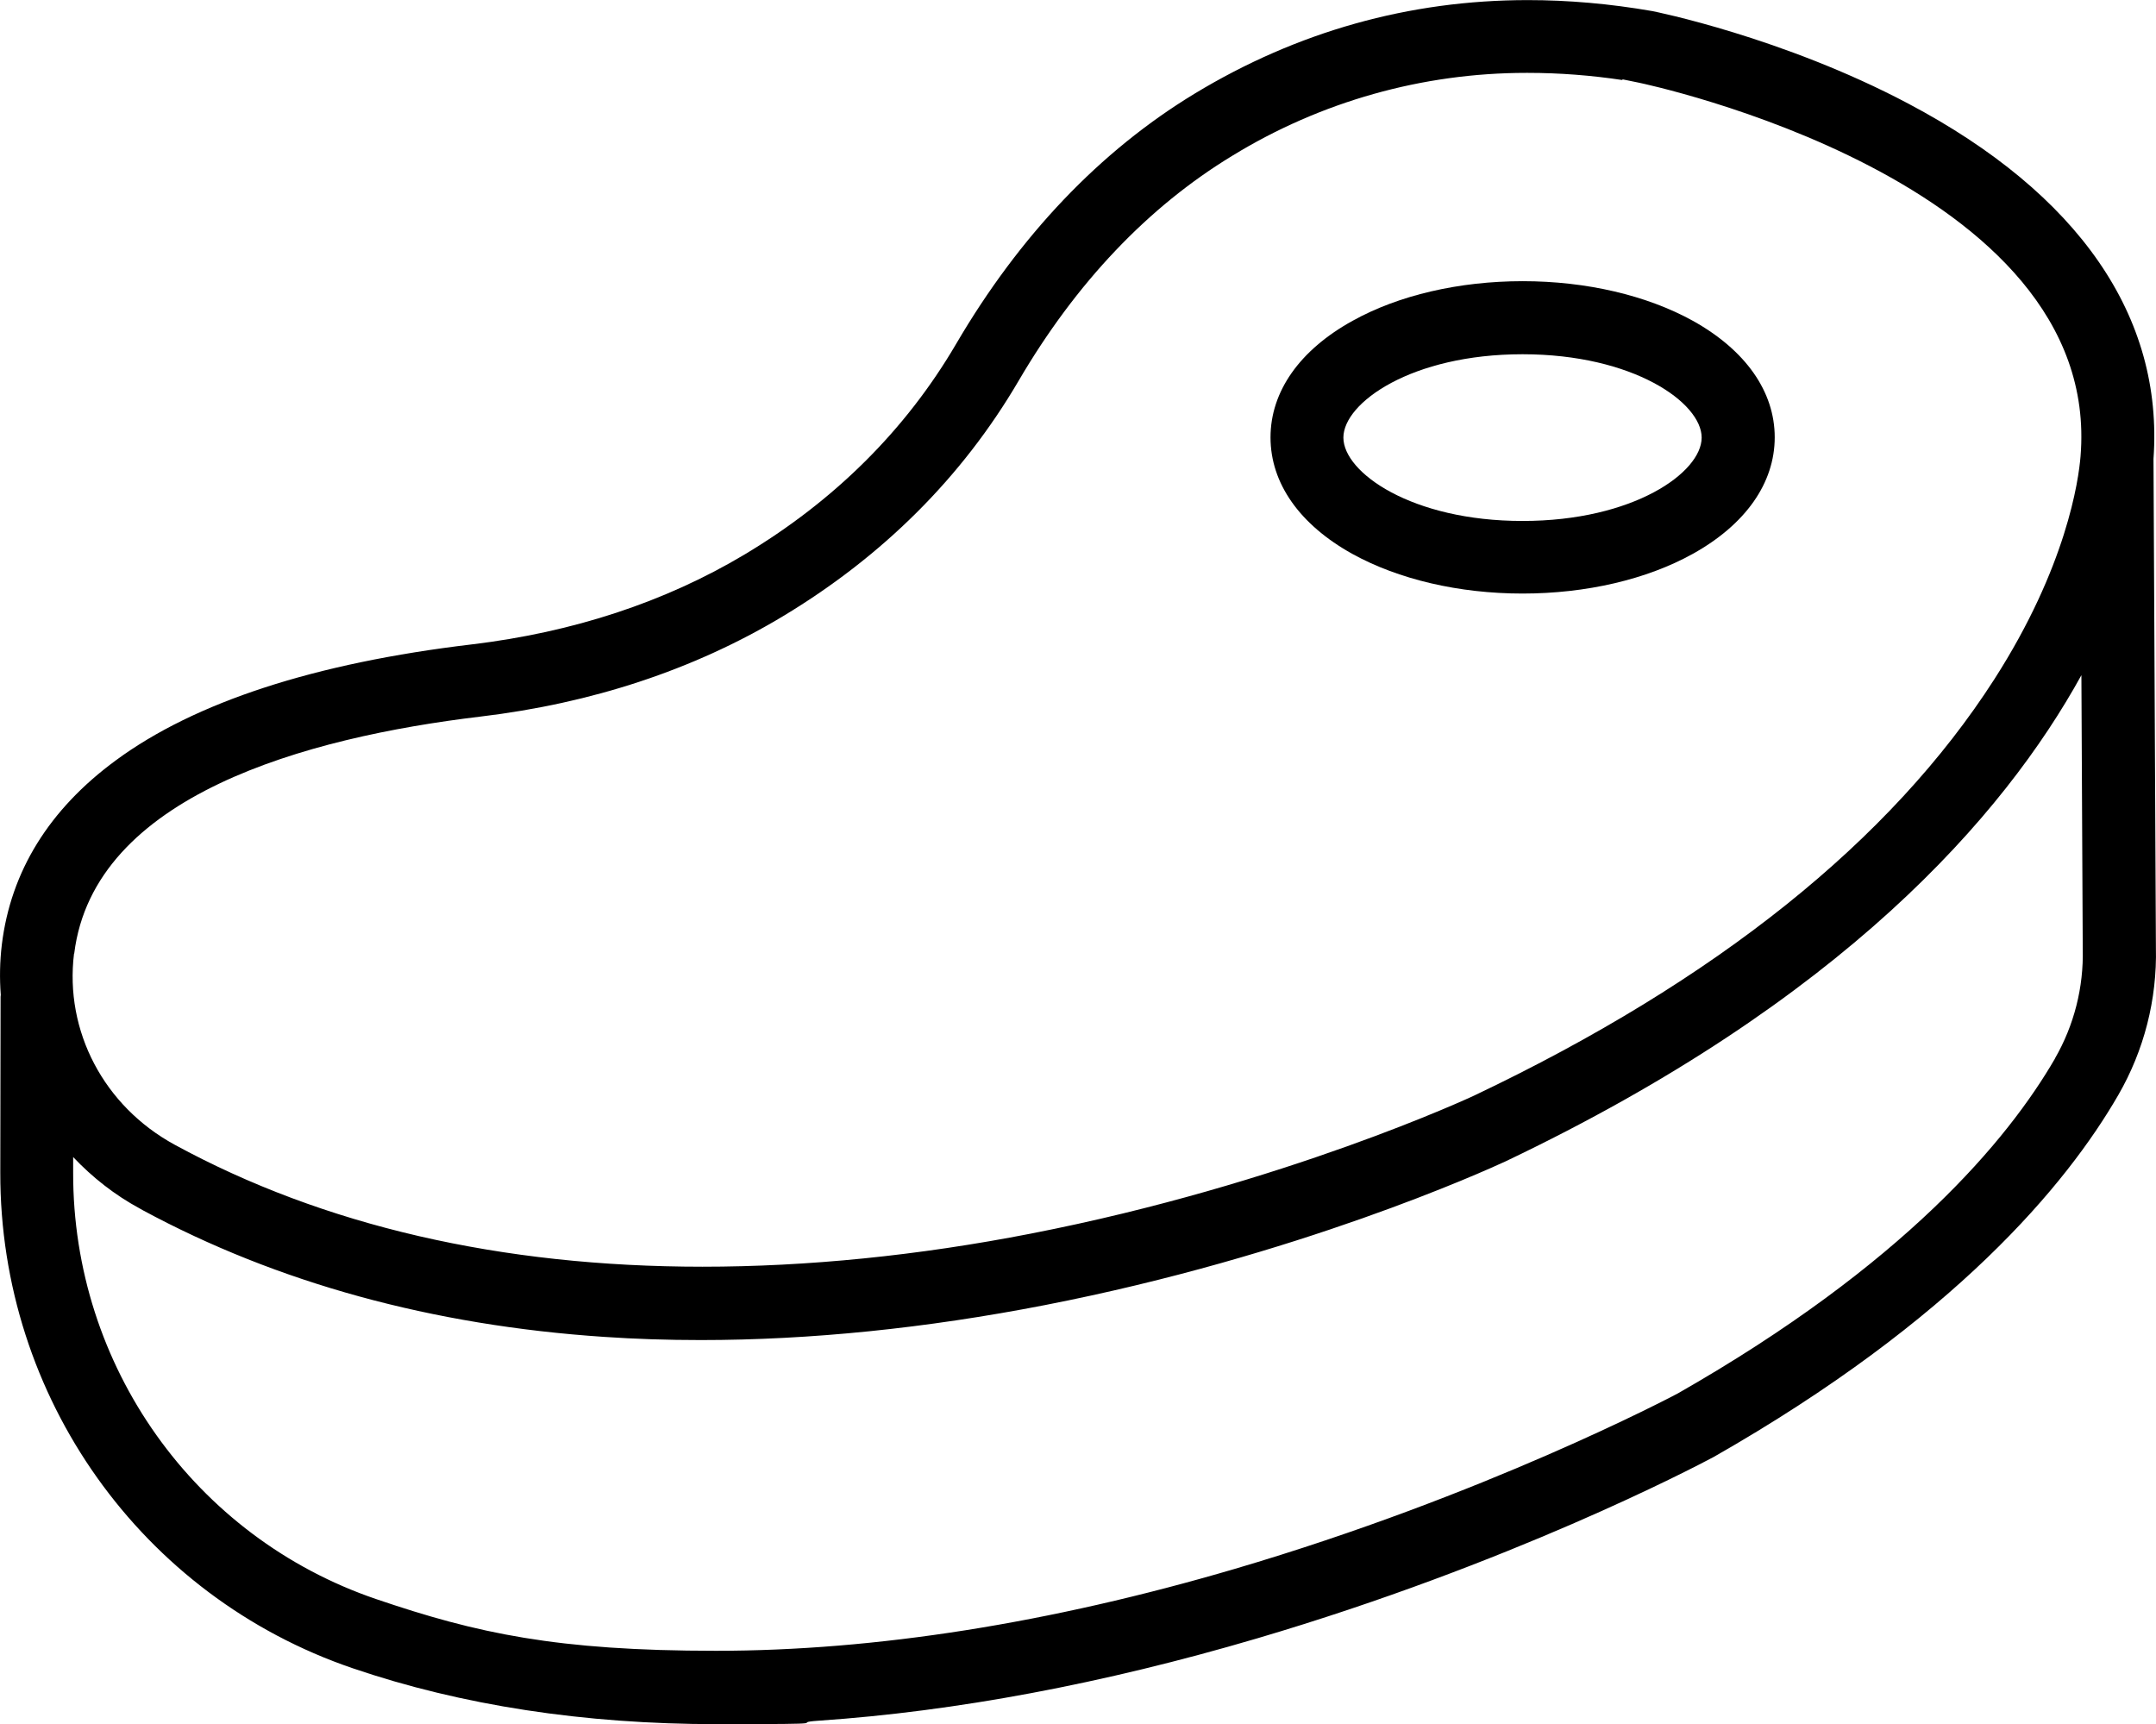
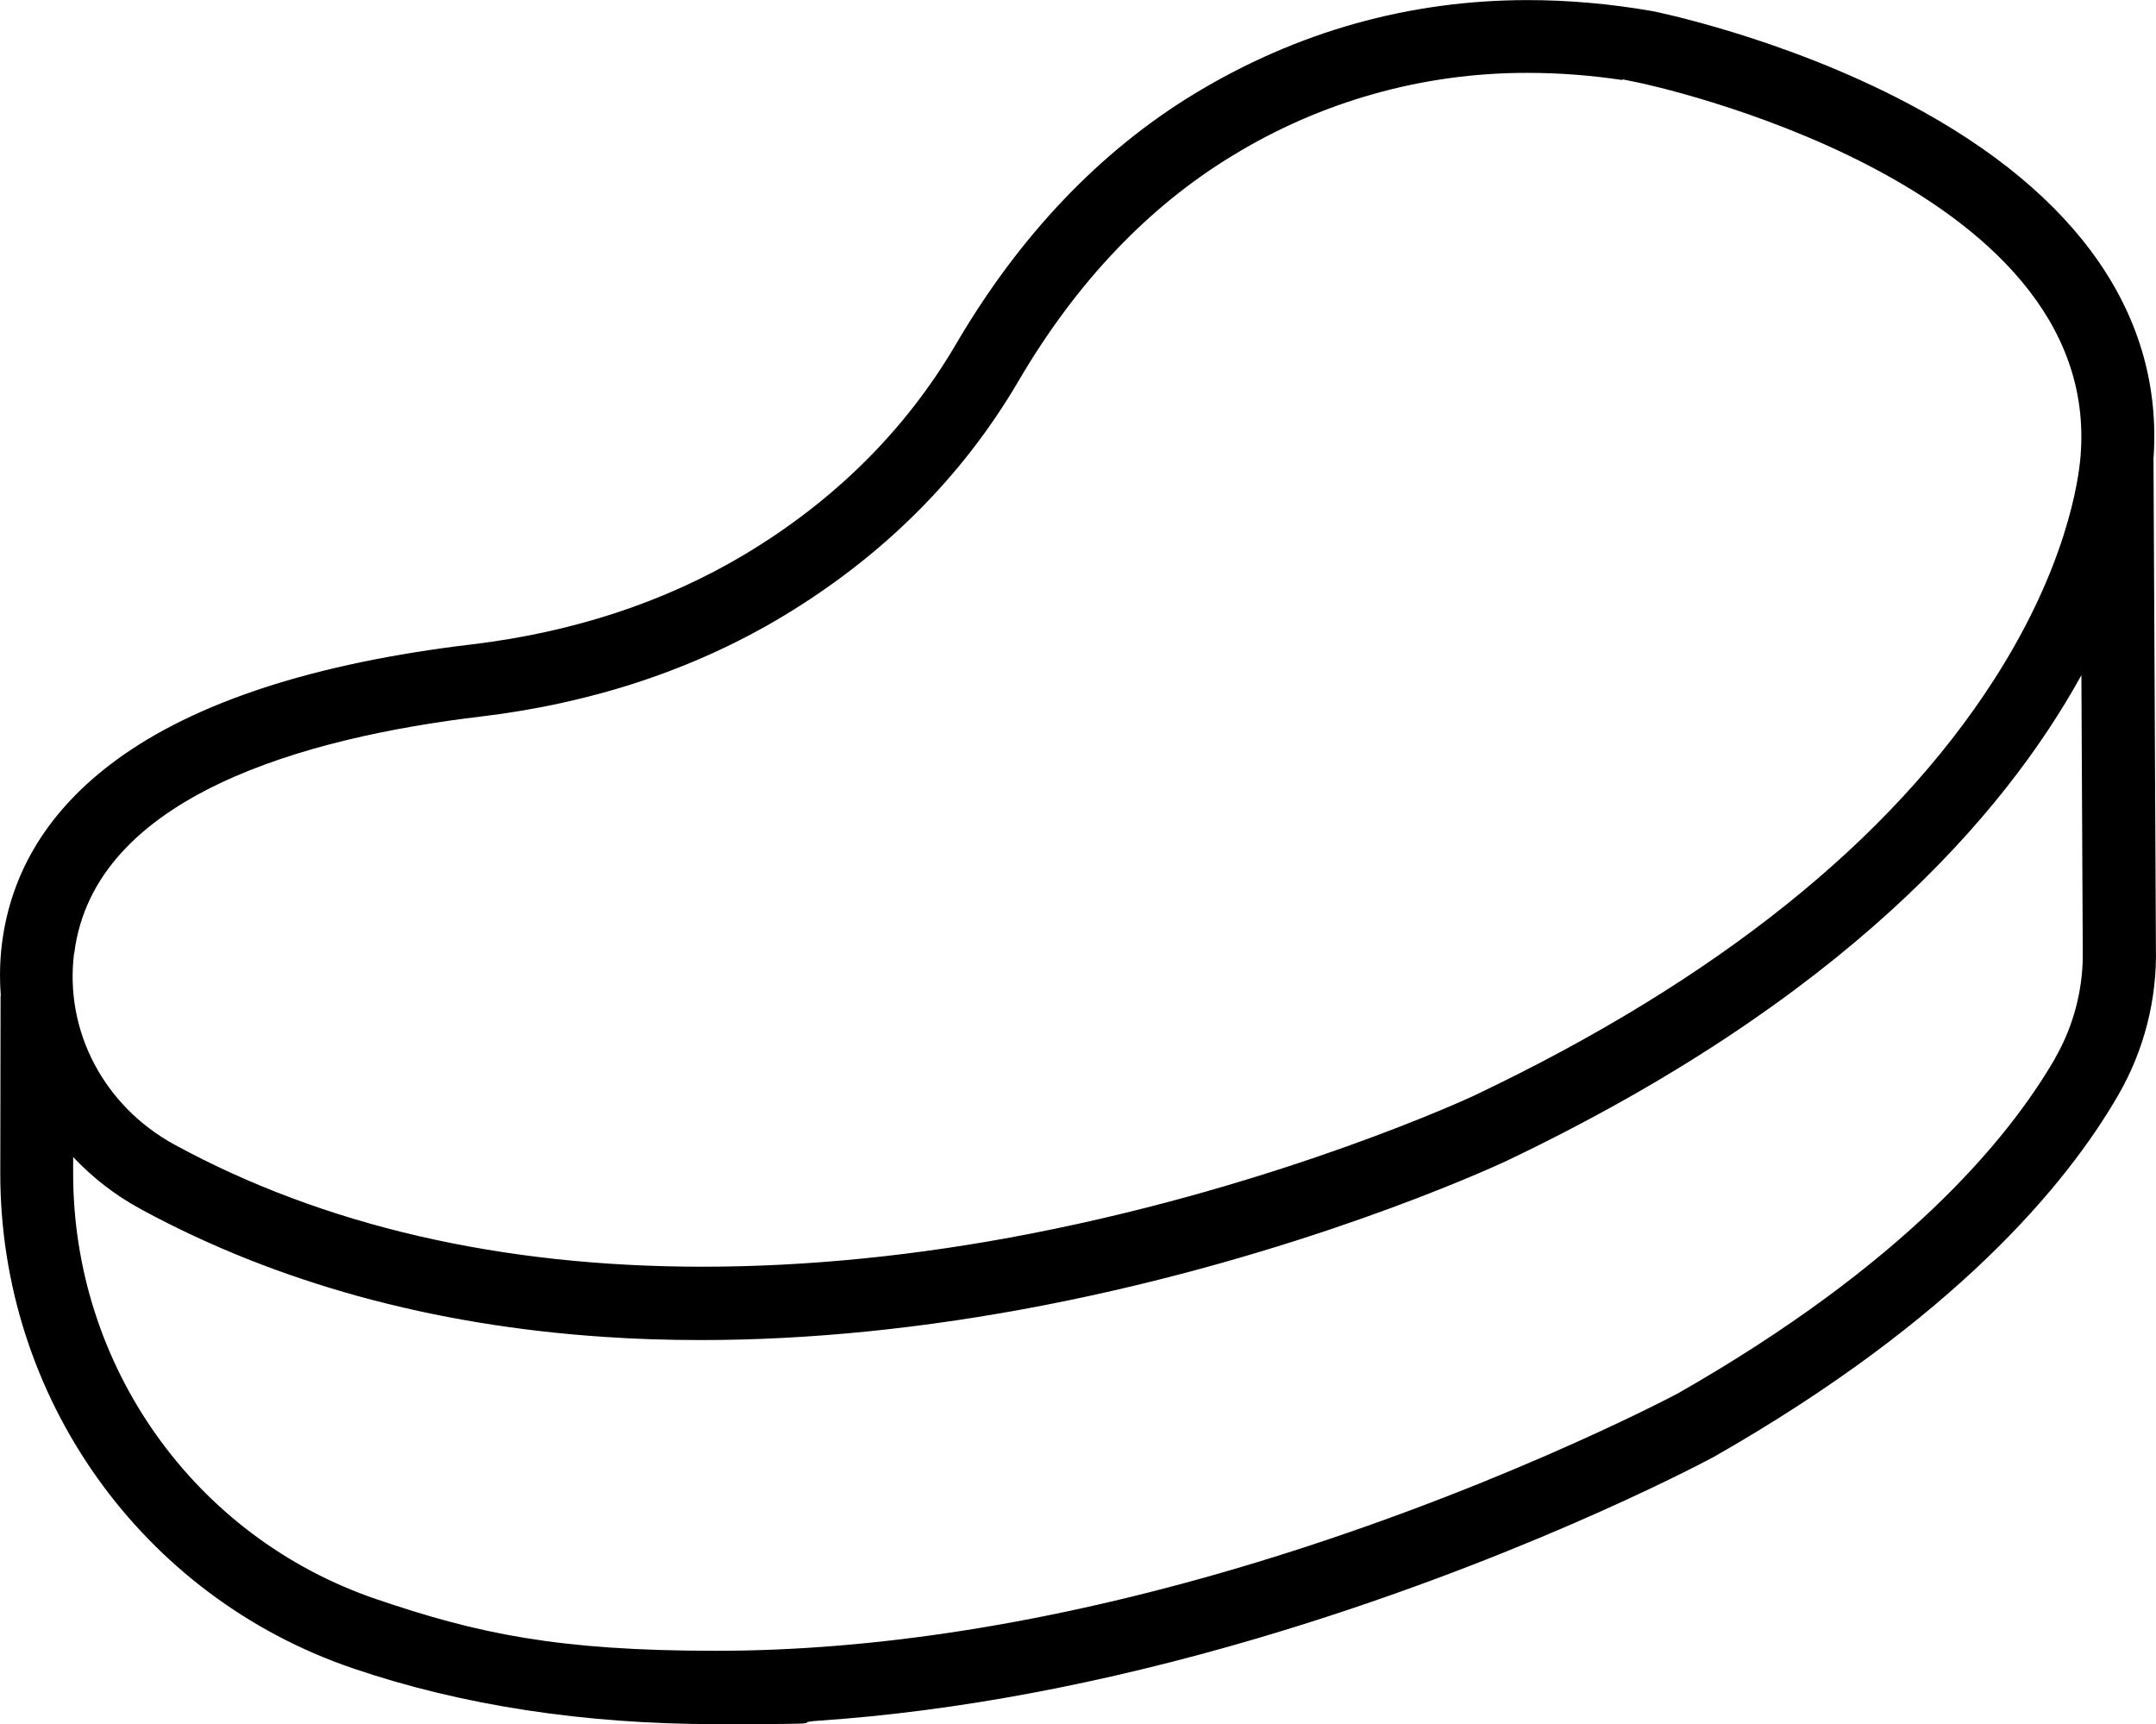
<svg xmlns="http://www.w3.org/2000/svg" id="Ebene_1" version="1.1" viewBox="0 0 2239.8 1791.1">
  <path d="M2237.2,477.1c0-.2,0-.3,0-.5,10.5-147.6-77.4-275.2-254.8-369-130.4-69-263.8-95.7-266-96.1-43.7-7.6-87.2-11.4-129.3-11.4-123.1,0-239.5,32.7-345.9,97.1-98.4,59.7-181.9,147.3-248.1,260.4-52.3,89.2-126.4,162.8-220.2,218.8-82.4,49.1-177.5,80.4-282.6,93-163.4,19.4-287.9,60-370,120.5C51,840.8,11.2,905.2,1.9,981.3c-2.1,17.5-2.4,34.9-1.1,52.2,0,.6-.2,1.2-.2,1.9l-.3,182.8c-.4,233.2,146.6,440,366,514.8,113.1,38.6,240.5,58.1,378.6,58.1s70.5-1.2,105.8-3.6c142.3-9.7,295.5-38.4,455.3-85.5,262.2-77.3,452.5-176.8,474.2-188.4,250.2-142.6,366.8-283.2,420.4-376,26.8-46.4,40.4-99.4,39.1-153.2l-2.5-507.3ZM77.1,990.6c20.2-164.2,240.7-224.5,422.1-246.2,115.7-13.8,220.8-48.5,312.3-103.1,105-62.8,188-145.4,246.7-245.7,59.8-102.1,134.6-180.7,222-233.8,91.9-56.3,197.6-86.1,305.4-86.1h1.7c33,0,66.1,2.6,98.6,7.5l-.9-.9,17.6,3.6c4.8,1,482.5,101.1,458.8,388.2-2,24.7-14.5,114.6-89.6,231.6-107.5,167.5-289.2,313-540.1,432.3-1.8.9-197.4,92.2-460.7,143.5-117.4,22.9-232.2,34.4-341.2,34.4-209.4,0-393.9-42.6-548.3-126.7-73.5-40-114.5-118-104.6-198.6ZM2134.9,1099.6c-49.1,84.8-157,214-391.8,347.9-8.1,4.3-200.9,106-460.3,182.3-192.3,56.5-373.7,85.1-539,85.1s-248.4-18.1-353-53.7c-188.7-64.3-315.2-242.3-314.8-443v-16.2c20.1,21.2,43.2,39.4,69.3,53.5l2.8,1.6c139.7,75.5,301,119.8,479.5,131.7,32.1,2.2,65.9,3.3,100.5,3.3,113.3,0,233.5-12.2,357.3-36.3,262.5-51.1,457-139.3,478.6-149.3,349.5-166.5,517.5-358.5,598.3-505.1l1.4,284.4c1,39.9-9,79.3-28.9,113.8Z" />
-   <path d="M1404.9,575.4c48,26.5,110.8,41.2,176.8,41.2s129-14.6,177-41.3c54.8-30.5,85-73.5,85-121s-30.2-90.5-85-121c-47.9-26.5-110.7-41.2-176.8-41.2s-129,14.6-176.8,41.2c-55,30.4-85.2,73.5-85.2,121.1s30.2,90.6,85,121ZM1581.7,368c115.3,0,186.1,50.4,186.1,86.6s-70.8,86.6-186.1,86.6-186.1-50.4-186.1-86.6,70.8-86.6,186.1-86.6Z" />
</svg>